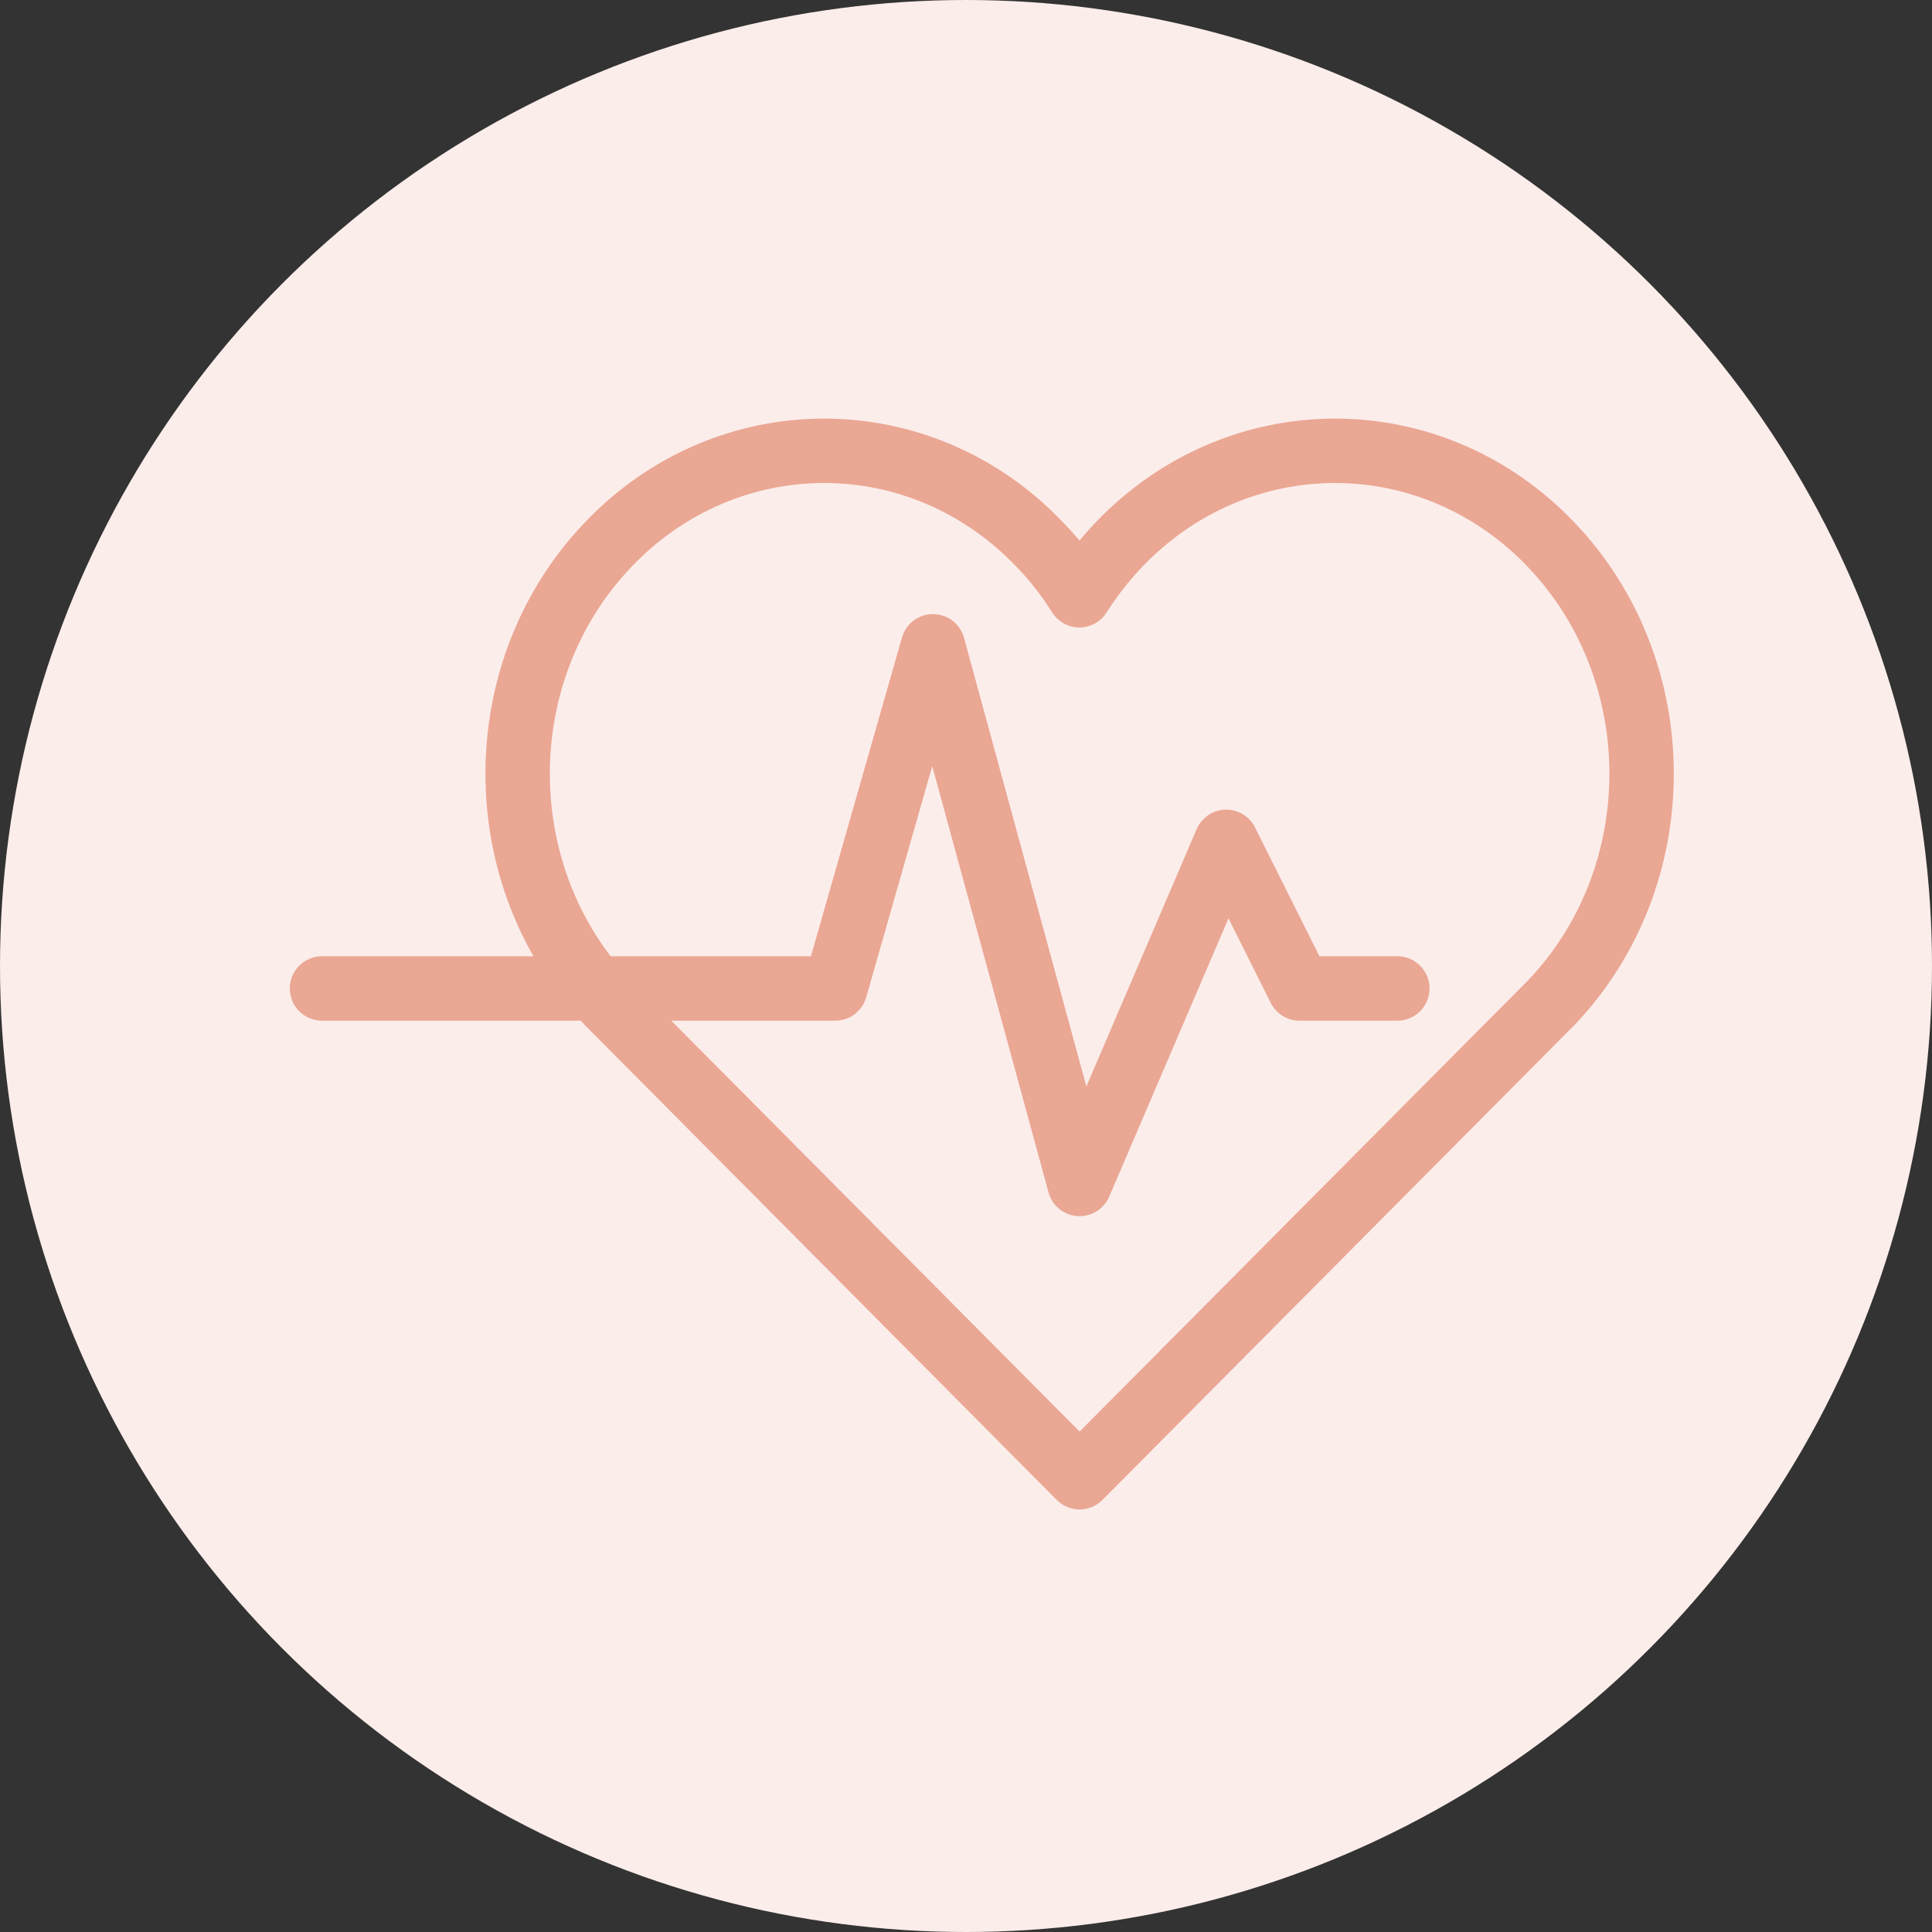
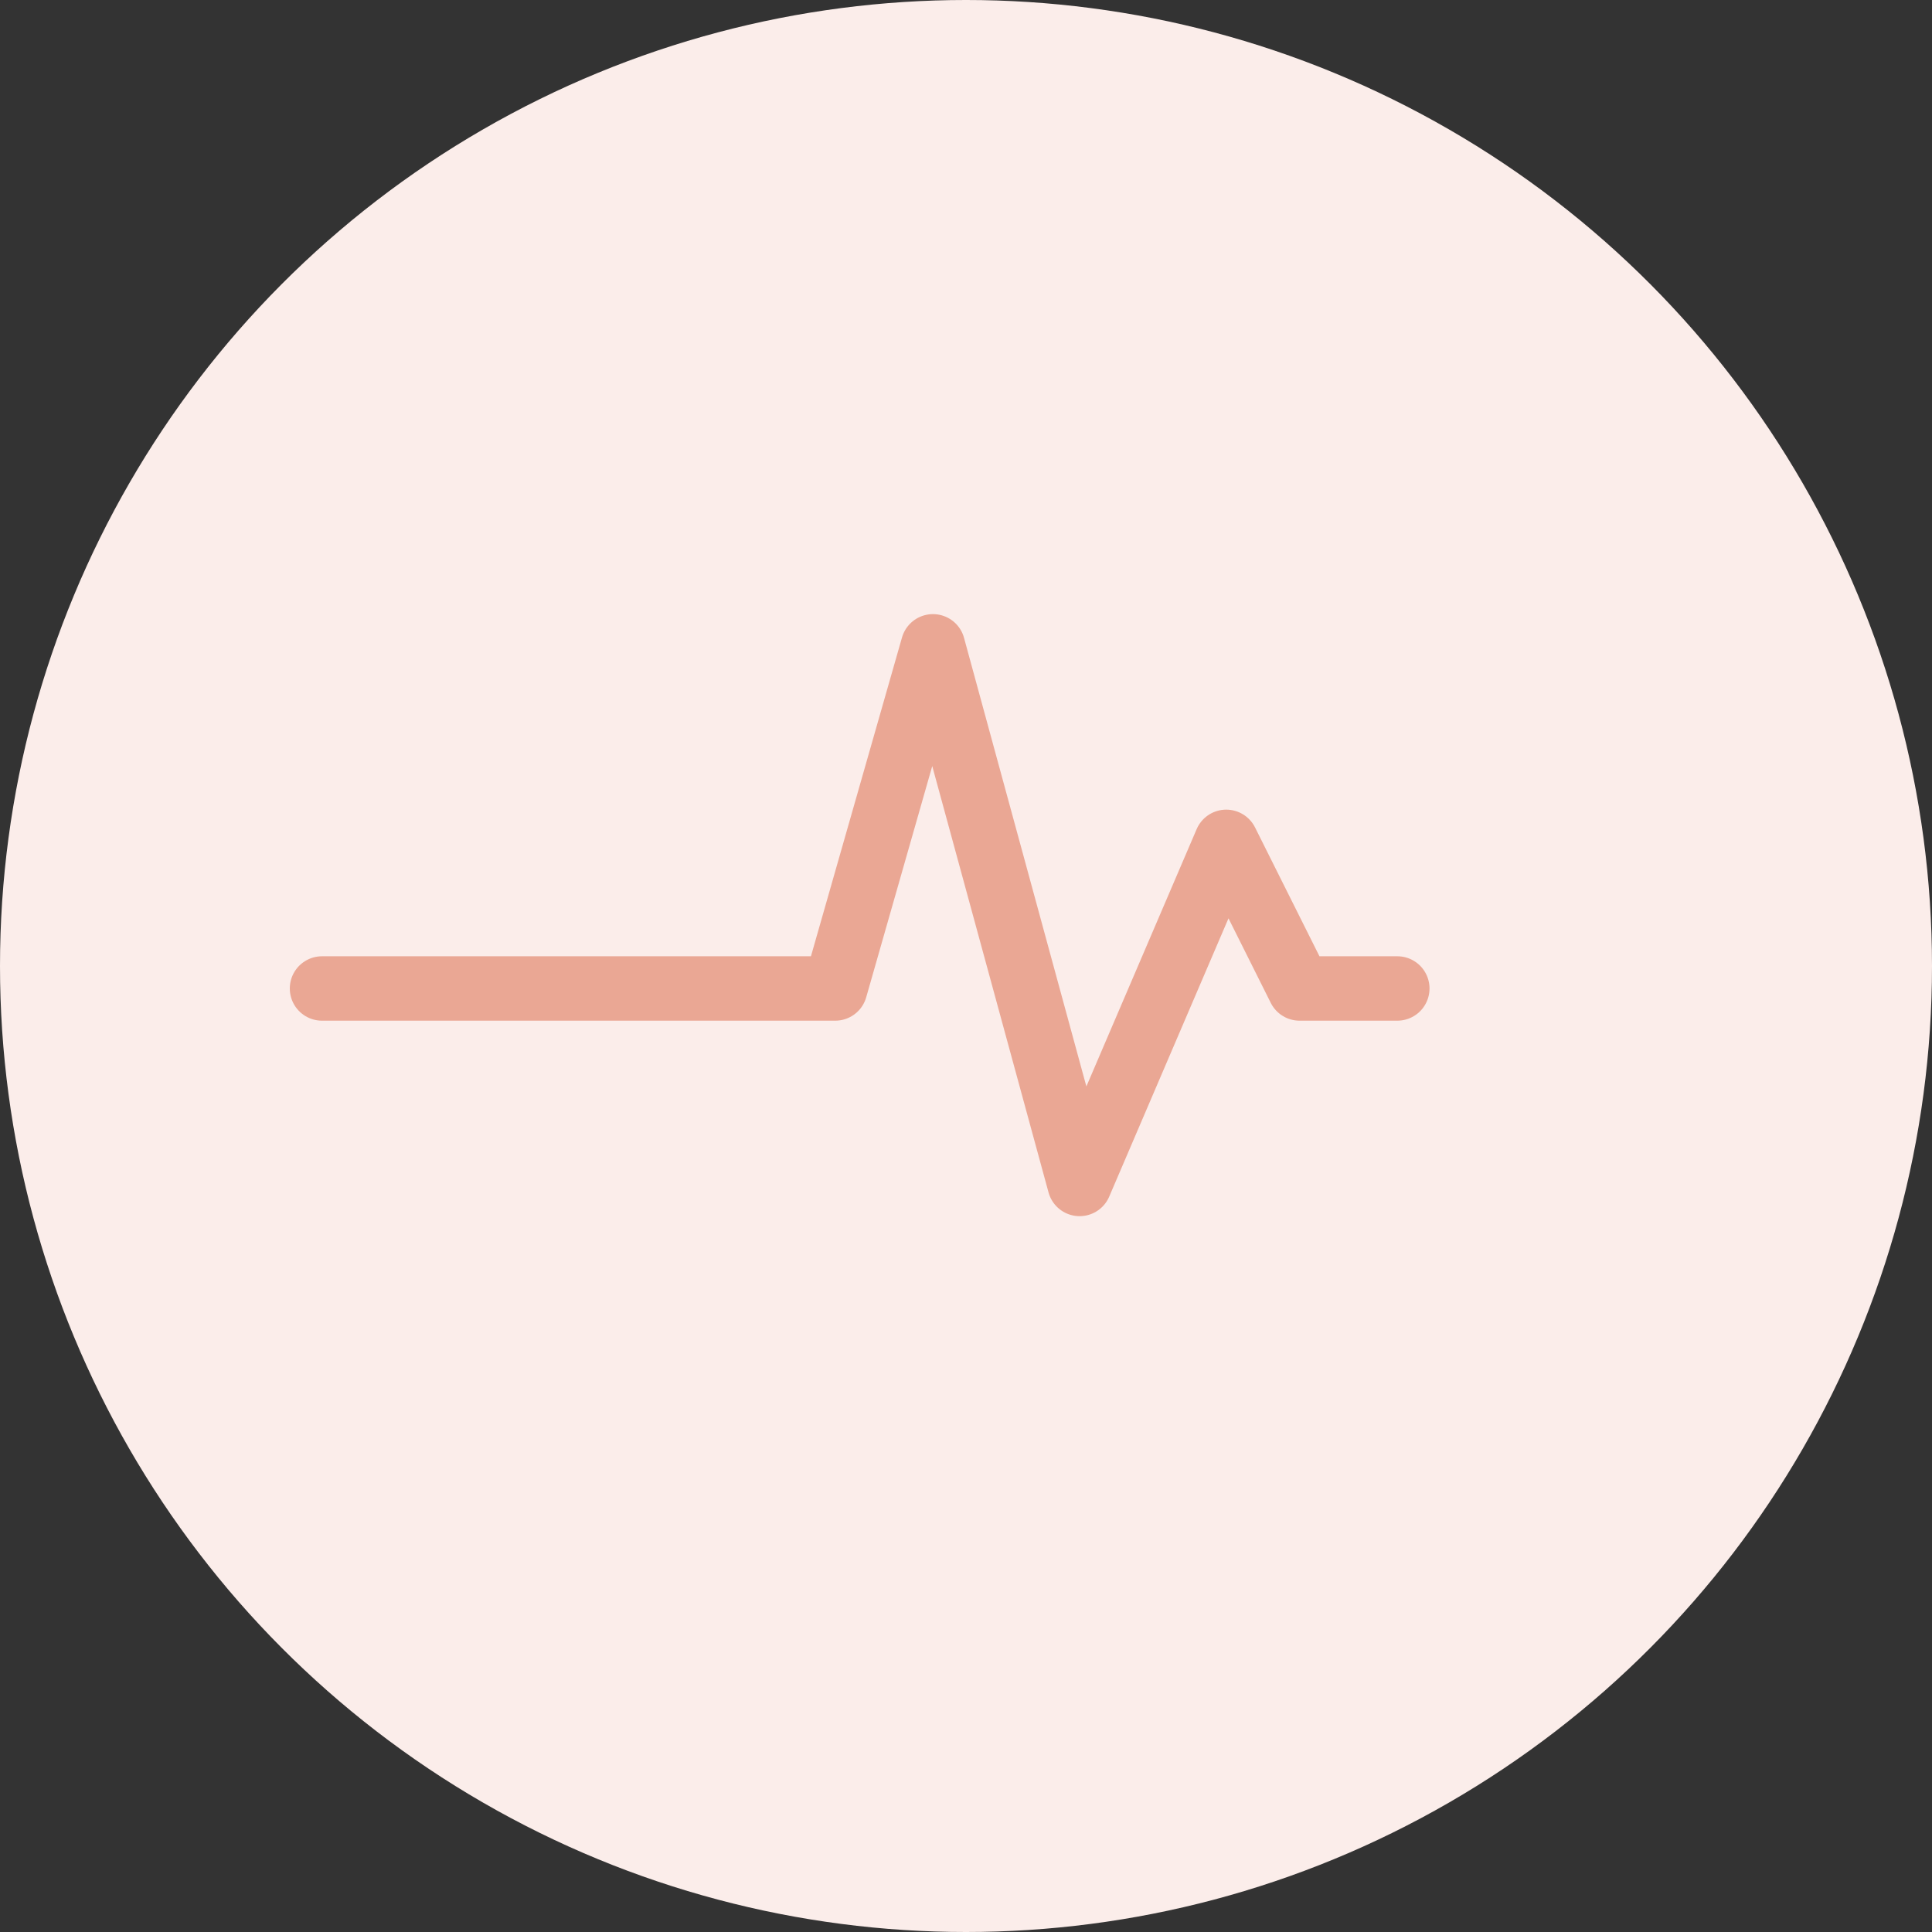
<svg xmlns="http://www.w3.org/2000/svg" width="60" height="60" viewBox="0 0 60 60" fill="none">
  <rect x="0" y="0" width="60" height="60" fill="#333333" stroke="none" />
  <circle cx="30" cy="30" r="30" fill="#FBEDEA" />
-   <path d="M48.192 31.123C51.911 27.206 51.911 20.854 48.192 16.937C44.473 13.021 38.447 13.021 34.728 16.937C34.265 17.423 33.87 17.939 33.521 18.486C33.179 17.939 32.777 17.415 32.314 16.937C28.61 13.021 22.576 13.021 18.865 16.937C15.146 20.854 15.146 27.206 18.865 31.123L33.528 45.877L48.192 31.123Z" stroke="#EAA794" stroke-width="2" stroke-linejoin="round" />
  <path d="M10 30.698H25.939L28.974 20.072L33.528 36.769L38.082 26.144L40.359 30.698H43.395" stroke="#EAA794" stroke-width="2" stroke-linecap="round" stroke-linejoin="round" />
</svg>